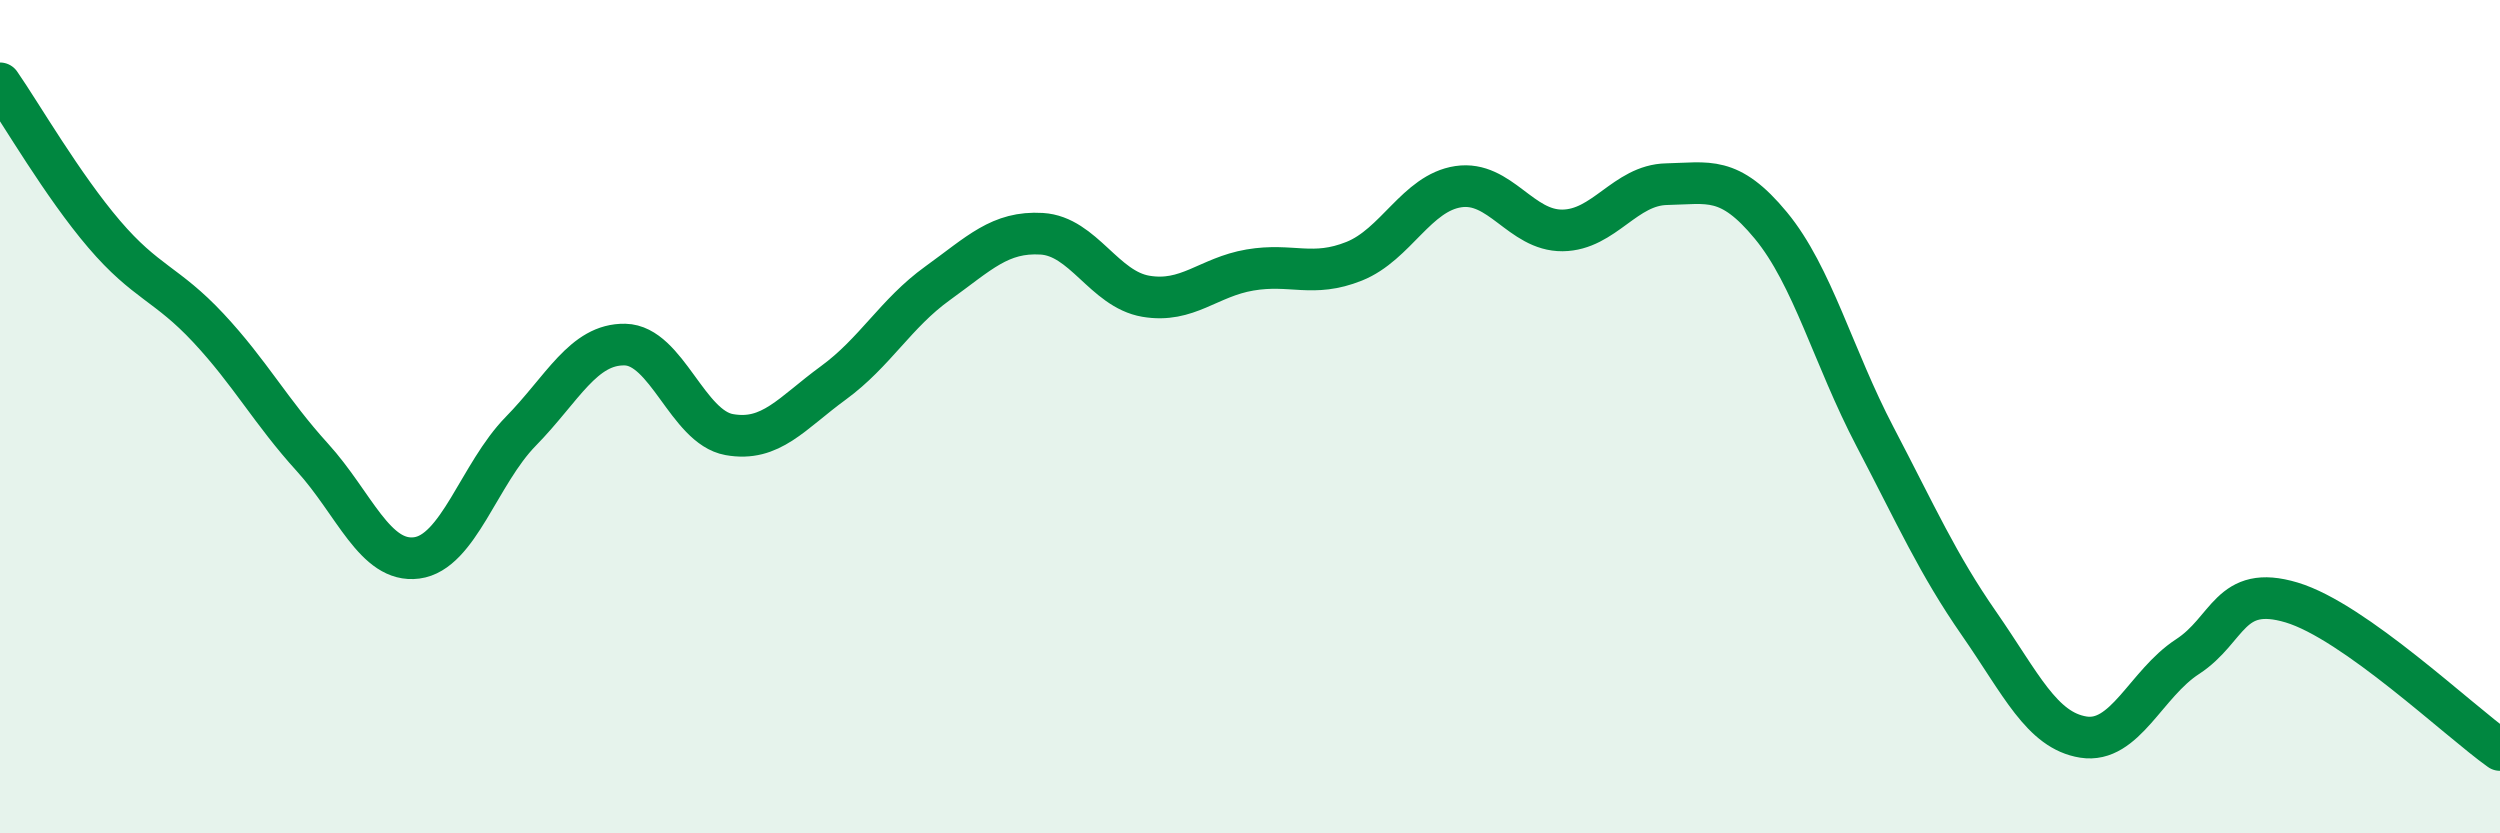
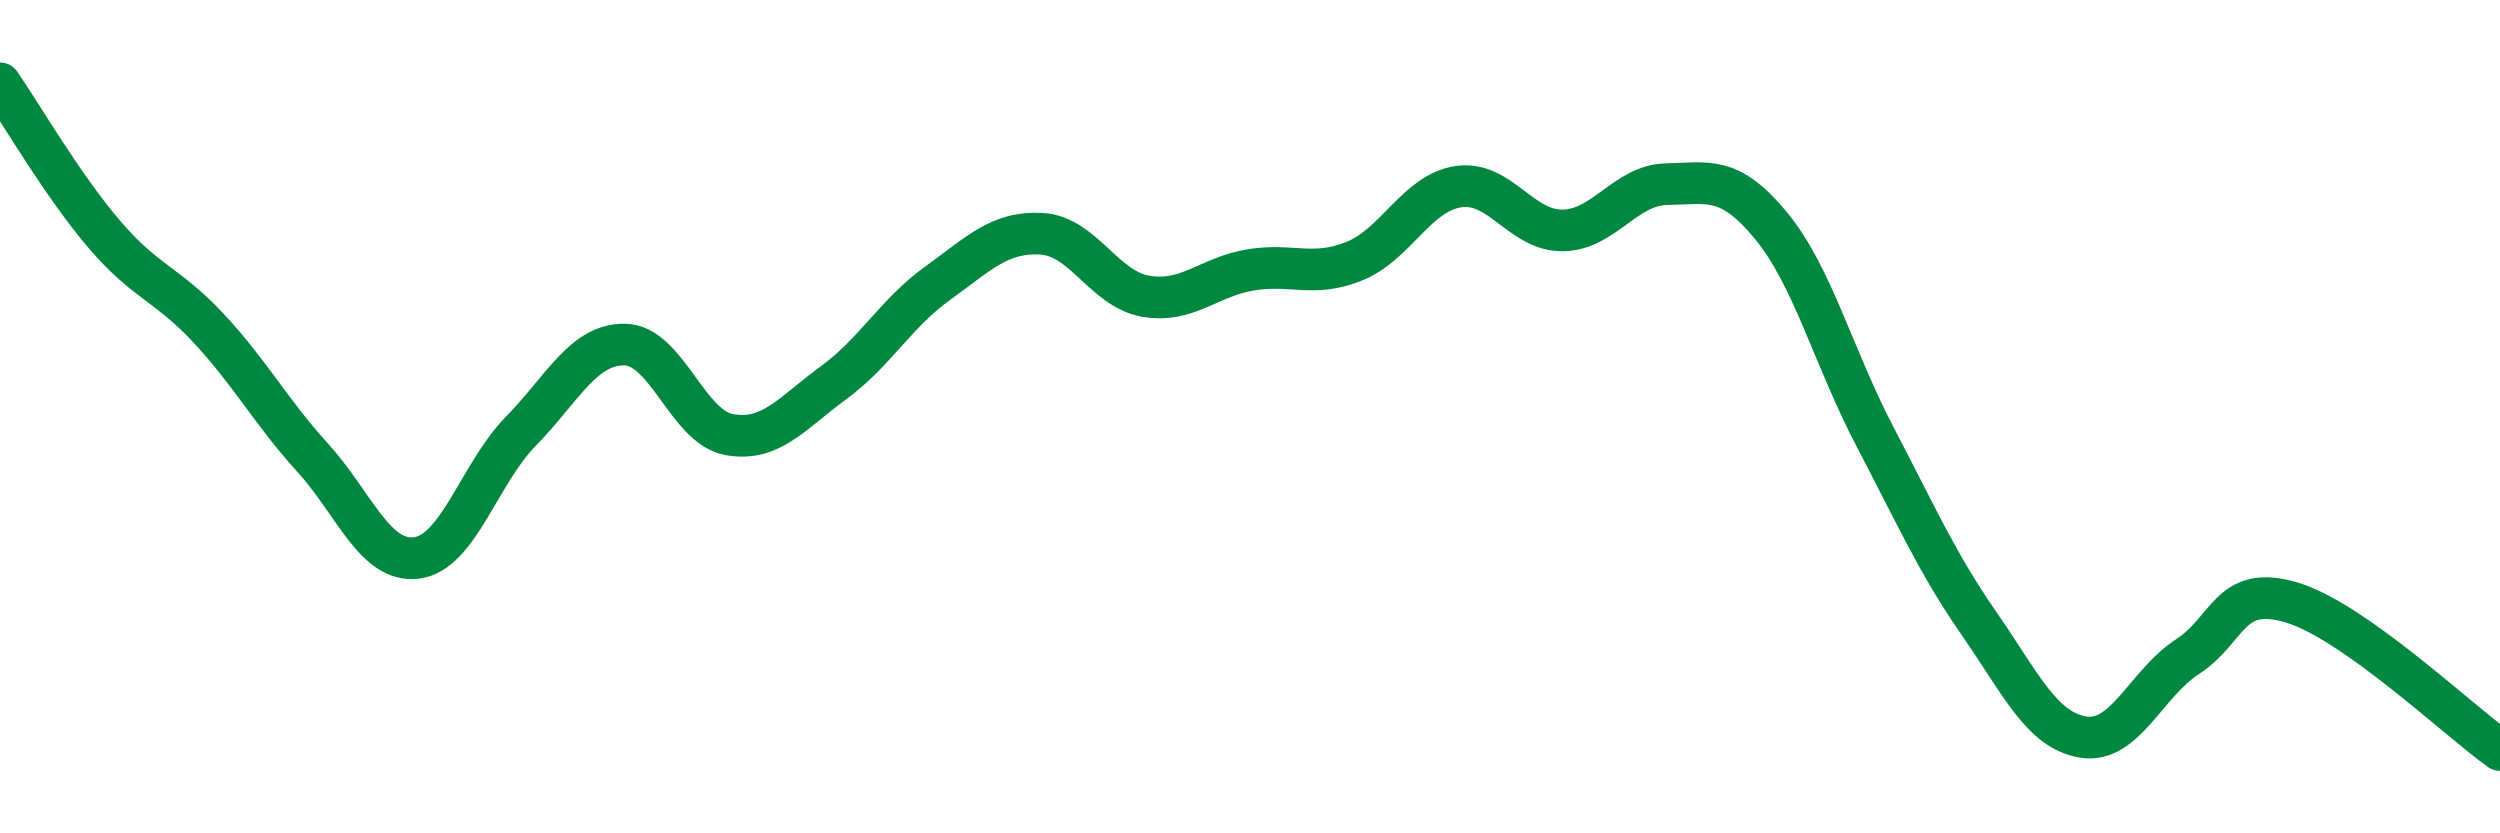
<svg xmlns="http://www.w3.org/2000/svg" width="60" height="20" viewBox="0 0 60 20">
-   <path d="M 0,2 C 0.5,2.72 1.5,4.45 2.5,5.62 C 3.5,6.79 4,6.8 5,7.87 C 6,8.94 6.5,9.88 7.5,10.98 C 8.5,12.08 9,13.52 10,13.39 C 11,13.26 11.5,11.37 12.5,10.35 C 13.5,9.33 14,8.25 15,8.27 C 16,8.29 16.5,10.25 17.5,10.43 C 18.5,10.61 19,9.92 20,9.19 C 21,8.46 21.5,7.52 22.5,6.8 C 23.5,6.08 24,5.55 25,5.61 C 26,5.67 26.5,6.94 27.5,7.11 C 28.5,7.28 29,6.65 30,6.48 C 31,6.31 31.5,6.67 32.5,6.27 C 33.5,5.87 34,4.63 35,4.48 C 36,4.33 36.5,5.54 37.5,5.53 C 38.5,5.52 39,4.44 40,4.42 C 41,4.4 41.5,4.2 42.5,5.41 C 43.5,6.62 44,8.57 45,10.48 C 46,12.39 46.5,13.53 47.5,14.97 C 48.5,16.41 49,17.53 50,17.69 C 51,17.85 51.5,16.41 52.5,15.76 C 53.5,15.11 53.5,14.01 55,14.46 C 56.5,14.91 59,17.29 60,18L60 20L0 20Z" fill="#008740" opacity="0.1" stroke-linecap="round" stroke-linejoin="round" />
  <path d="M 0,2 C 0.5,2.72 1.5,4.45 2.5,5.62 C 3.5,6.79 4,6.8 5,7.87 C 6,8.94 6.5,9.88 7.5,10.98 C 8.5,12.08 9,13.52 10,13.39 C 11,13.26 11.5,11.37 12.5,10.35 C 13.5,9.33 14,8.25 15,8.27 C 16,8.29 16.5,10.25 17.5,10.43 C 18.5,10.61 19,9.92 20,9.19 C 21,8.46 21.5,7.52 22.5,6.8 C 23.5,6.08 24,5.55 25,5.61 C 26,5.67 26.5,6.94 27.5,7.11 C 28.5,7.28 29,6.65 30,6.48 C 31,6.31 31.5,6.67 32.5,6.27 C 33.5,5.87 34,4.63 35,4.48 C 36,4.33 36.5,5.54 37.5,5.53 C 38.5,5.52 39,4.44 40,4.42 C 41,4.4 41.5,4.2 42.5,5.41 C 43.5,6.62 44,8.57 45,10.48 C 46,12.39 46.5,13.53 47.5,14.97 C 48.5,16.41 49,17.53 50,17.69 C 51,17.85 51.5,16.41 52.5,15.76 C 53.5,15.11 53.5,14.01 55,14.46 C 56.5,14.91 59,17.29 60,18" stroke="#008740" stroke-width="1" fill="none" stroke-linecap="round" stroke-linejoin="round" />
</svg>